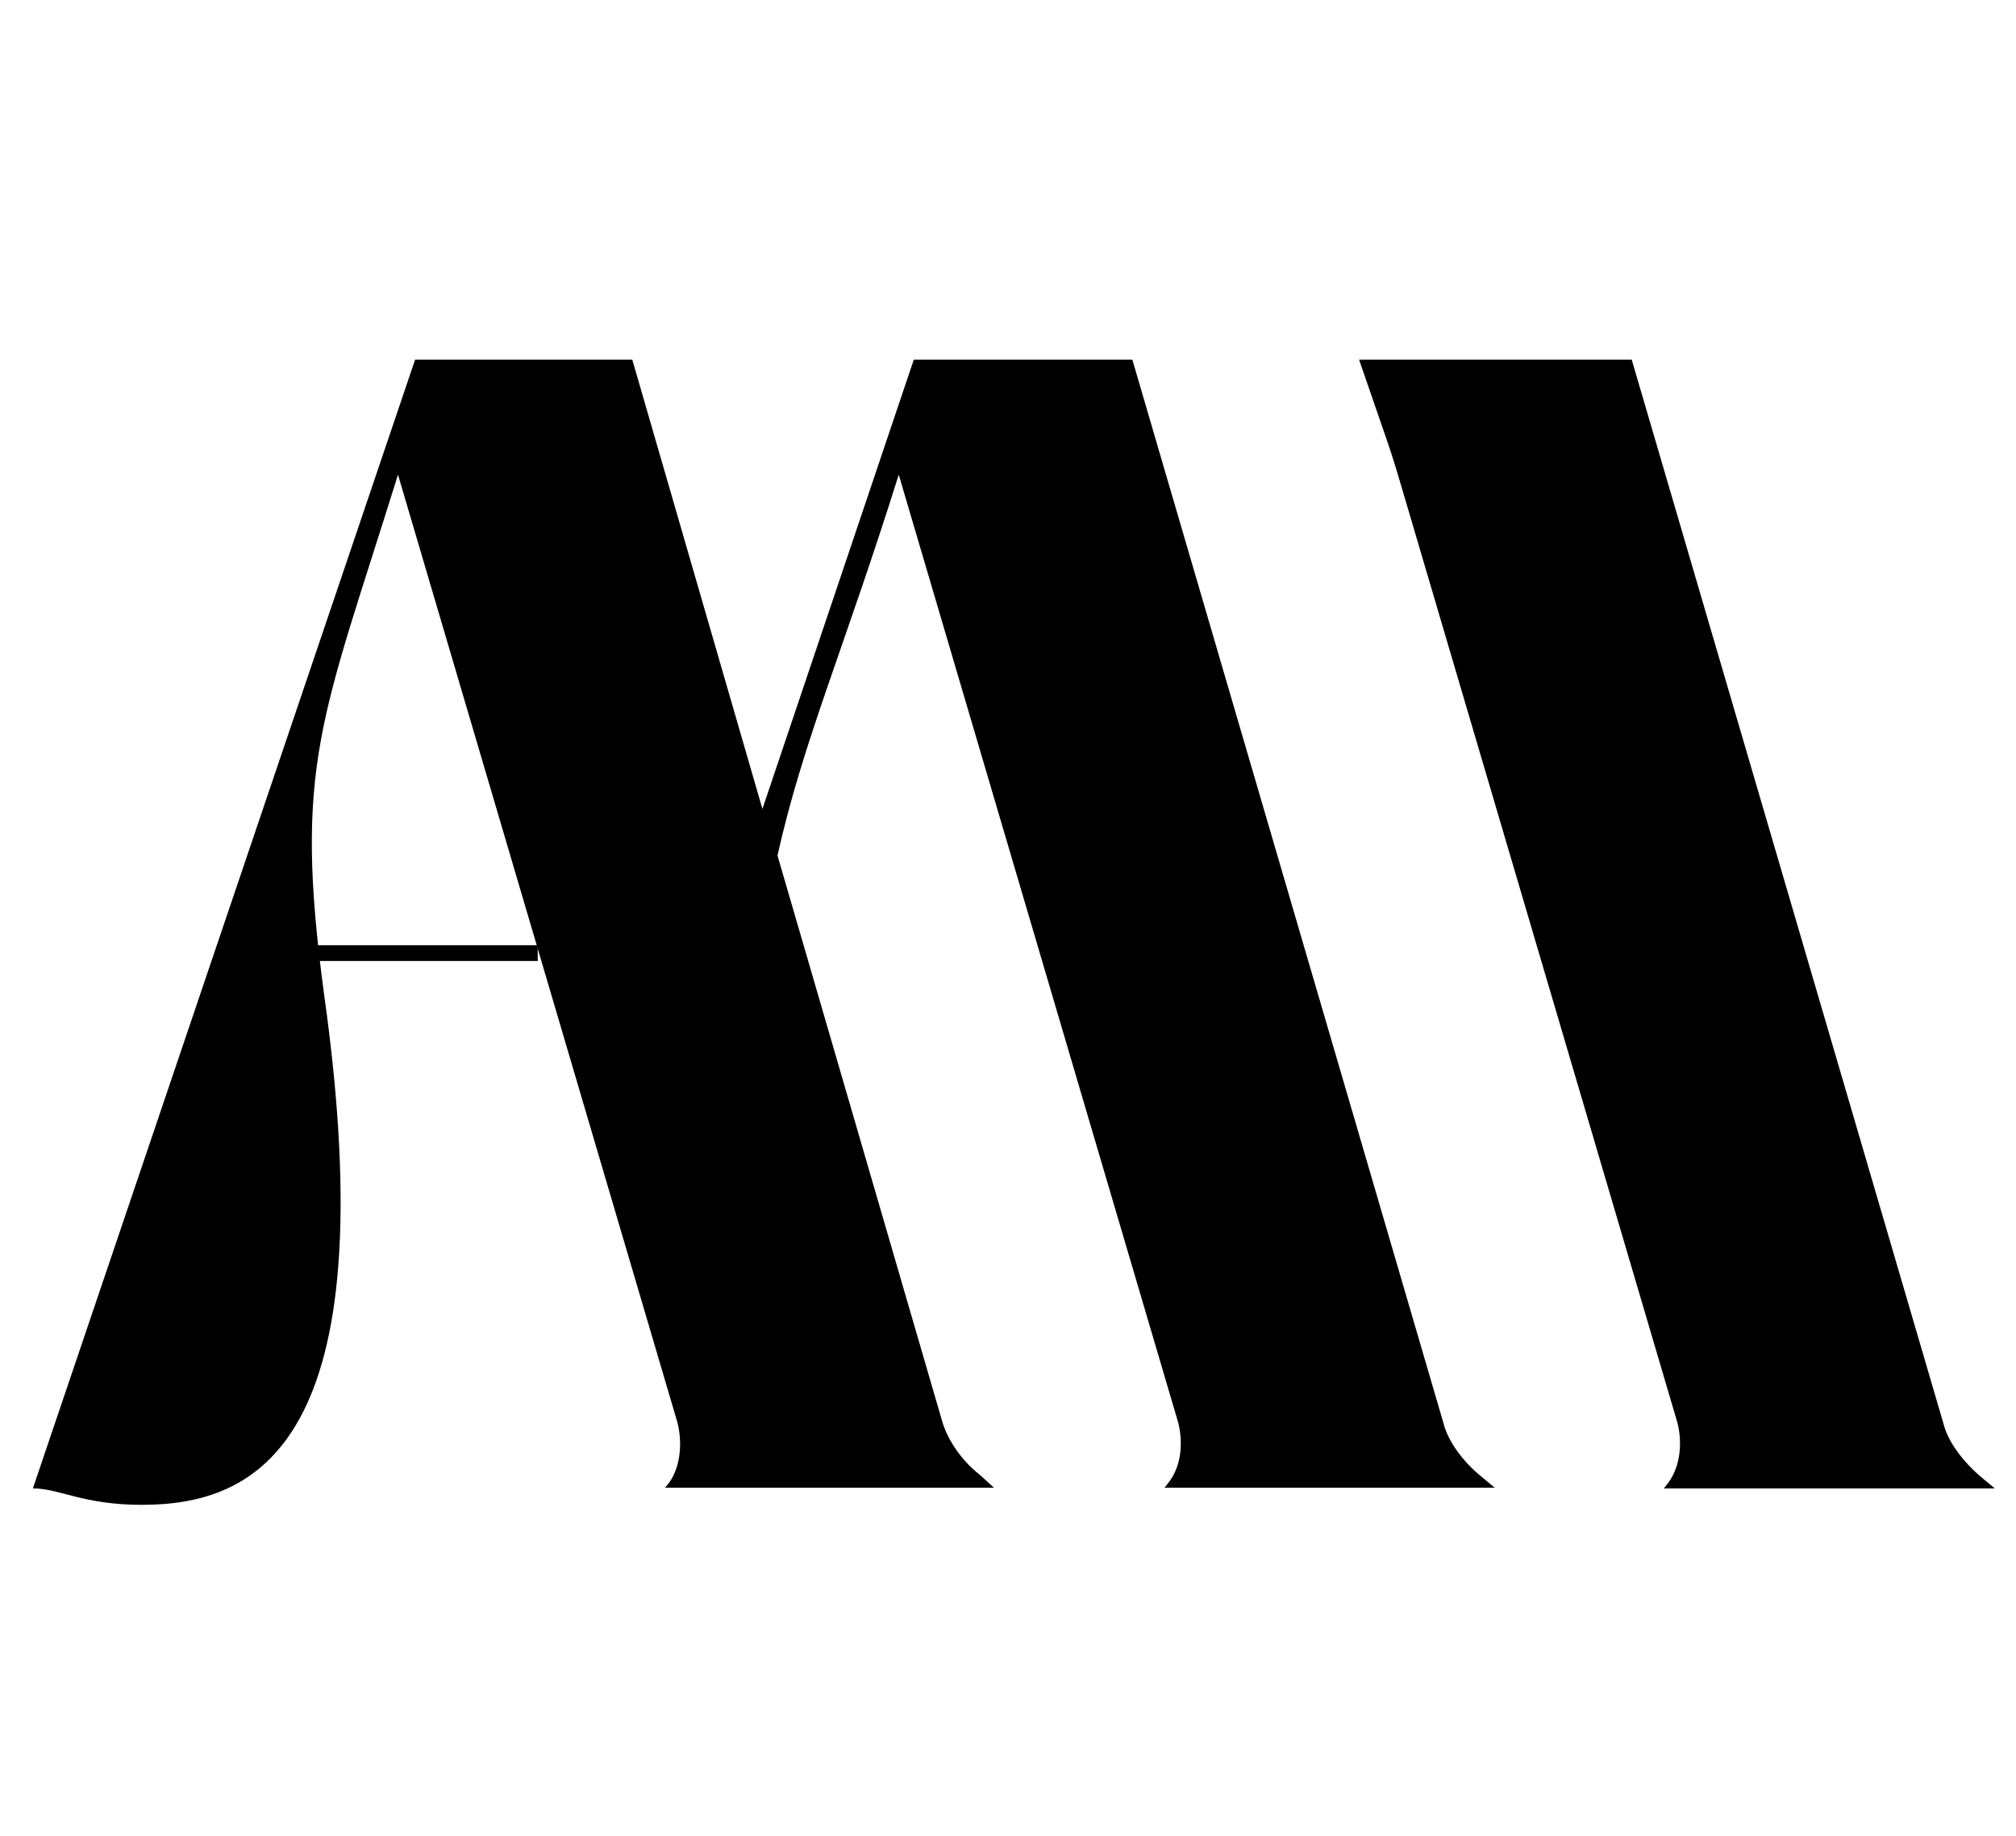
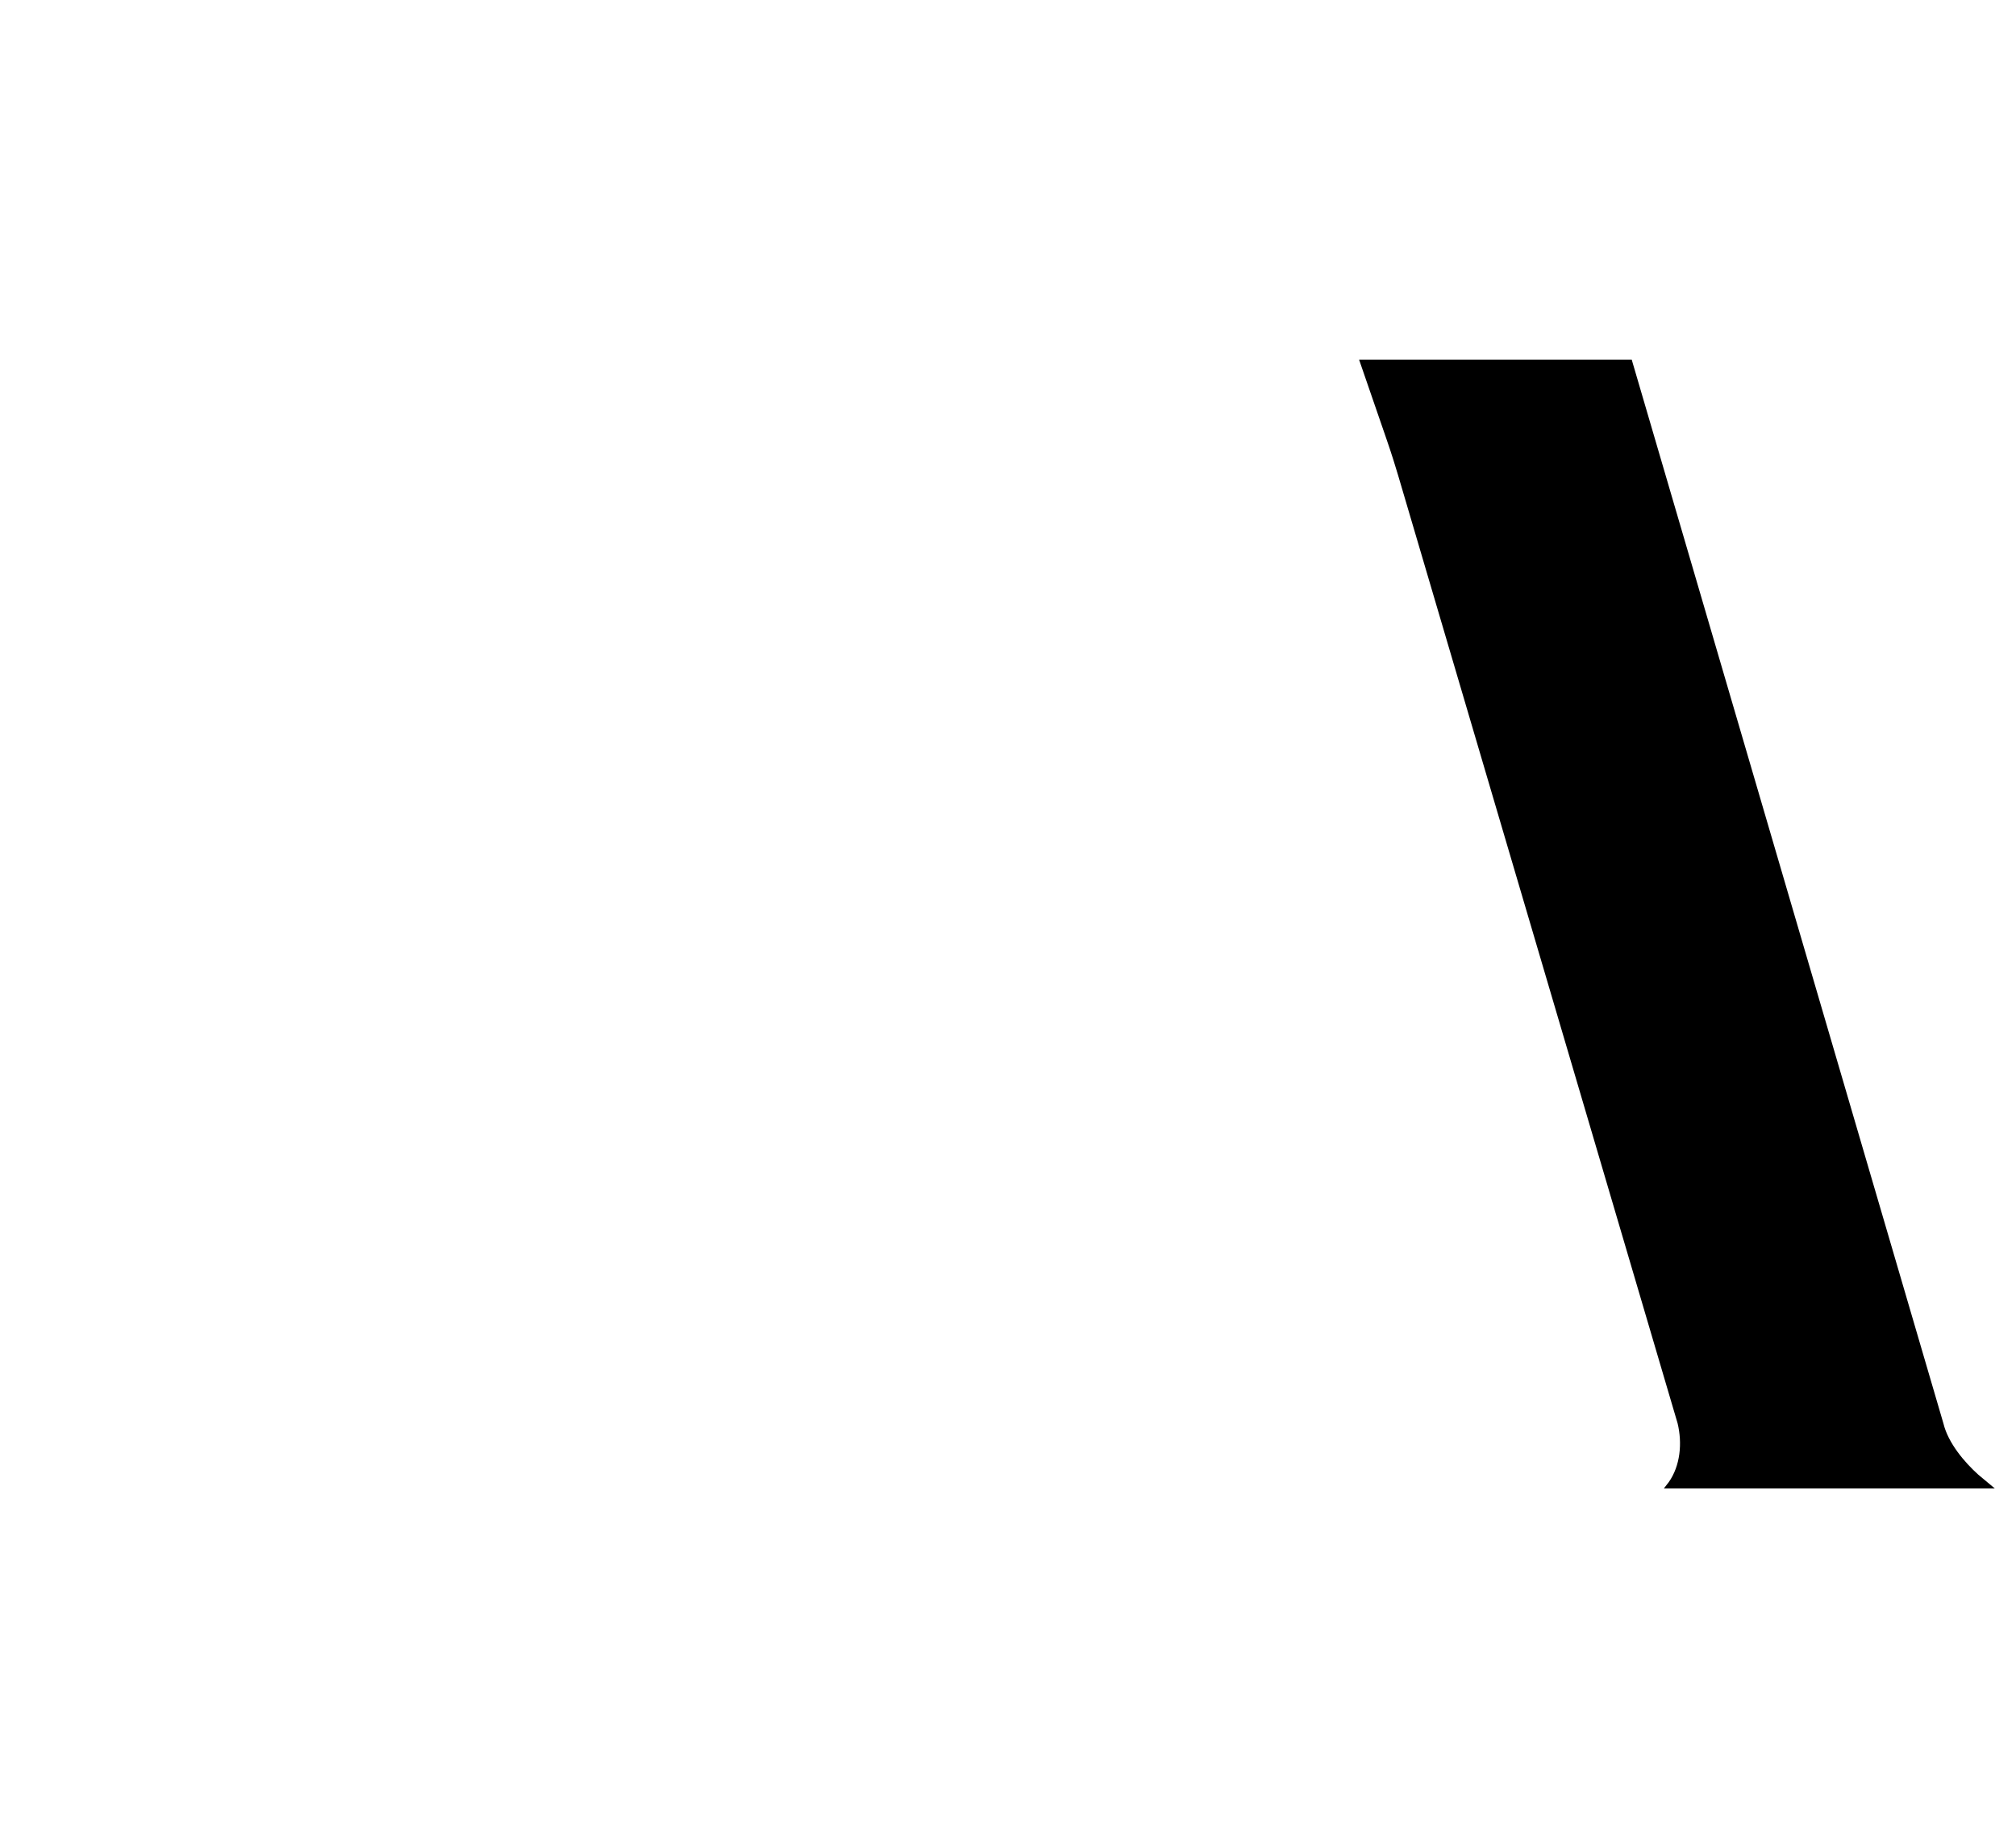
<svg xmlns="http://www.w3.org/2000/svg" version="1.1" id="Layer_2" x="0px" y="0px" viewBox="0 0 294.3 268.1" style="enable-background:new 0 0 294.3 268.1;" xml:space="preserve">
  <g>
-     <path d="M131.2,69.3c-8,25.5-14,39-17.7,55.6l24.1,82.8c0.9,2.9,3.1,5.8,5.3,7.5l2.2,2H97.1l0.7-0.9c1.6-2.4,1.8-5.8,1.1-8.6   L58.1,69.3C47,105,42.8,111.6,47.3,145.1c9.3,66-10,74.6-26.6,74.6c-8.6,0-12-2.4-15.9-2.4L60.6,52.5h31.7l19,65.6l22.1-65.6h31.9   l45.4,155.2c0.7,2.9,3.1,5.8,5.1,7.5l2.4,2H170l0.7-0.9c1.8-2.4,2-5.8,1.3-8.6L131.2,69.3z" />
-   </g>
-   <rect x="44.7" y="138" width="33.8" height="2.3" />
+     </g>
  <path d="M242.9,217.3h48.3l-2.4-2c-2-1.8-4.4-4.6-5.1-7.5L238.2,52.5h-31.9h-7.9l4,11.6c0.8,2.3,1.4,4.3,1.7,5.3l40.8,138.4  c0.7,2.9,0.4,6.2-1.3,8.6L242.9,217.3z" />
</svg>